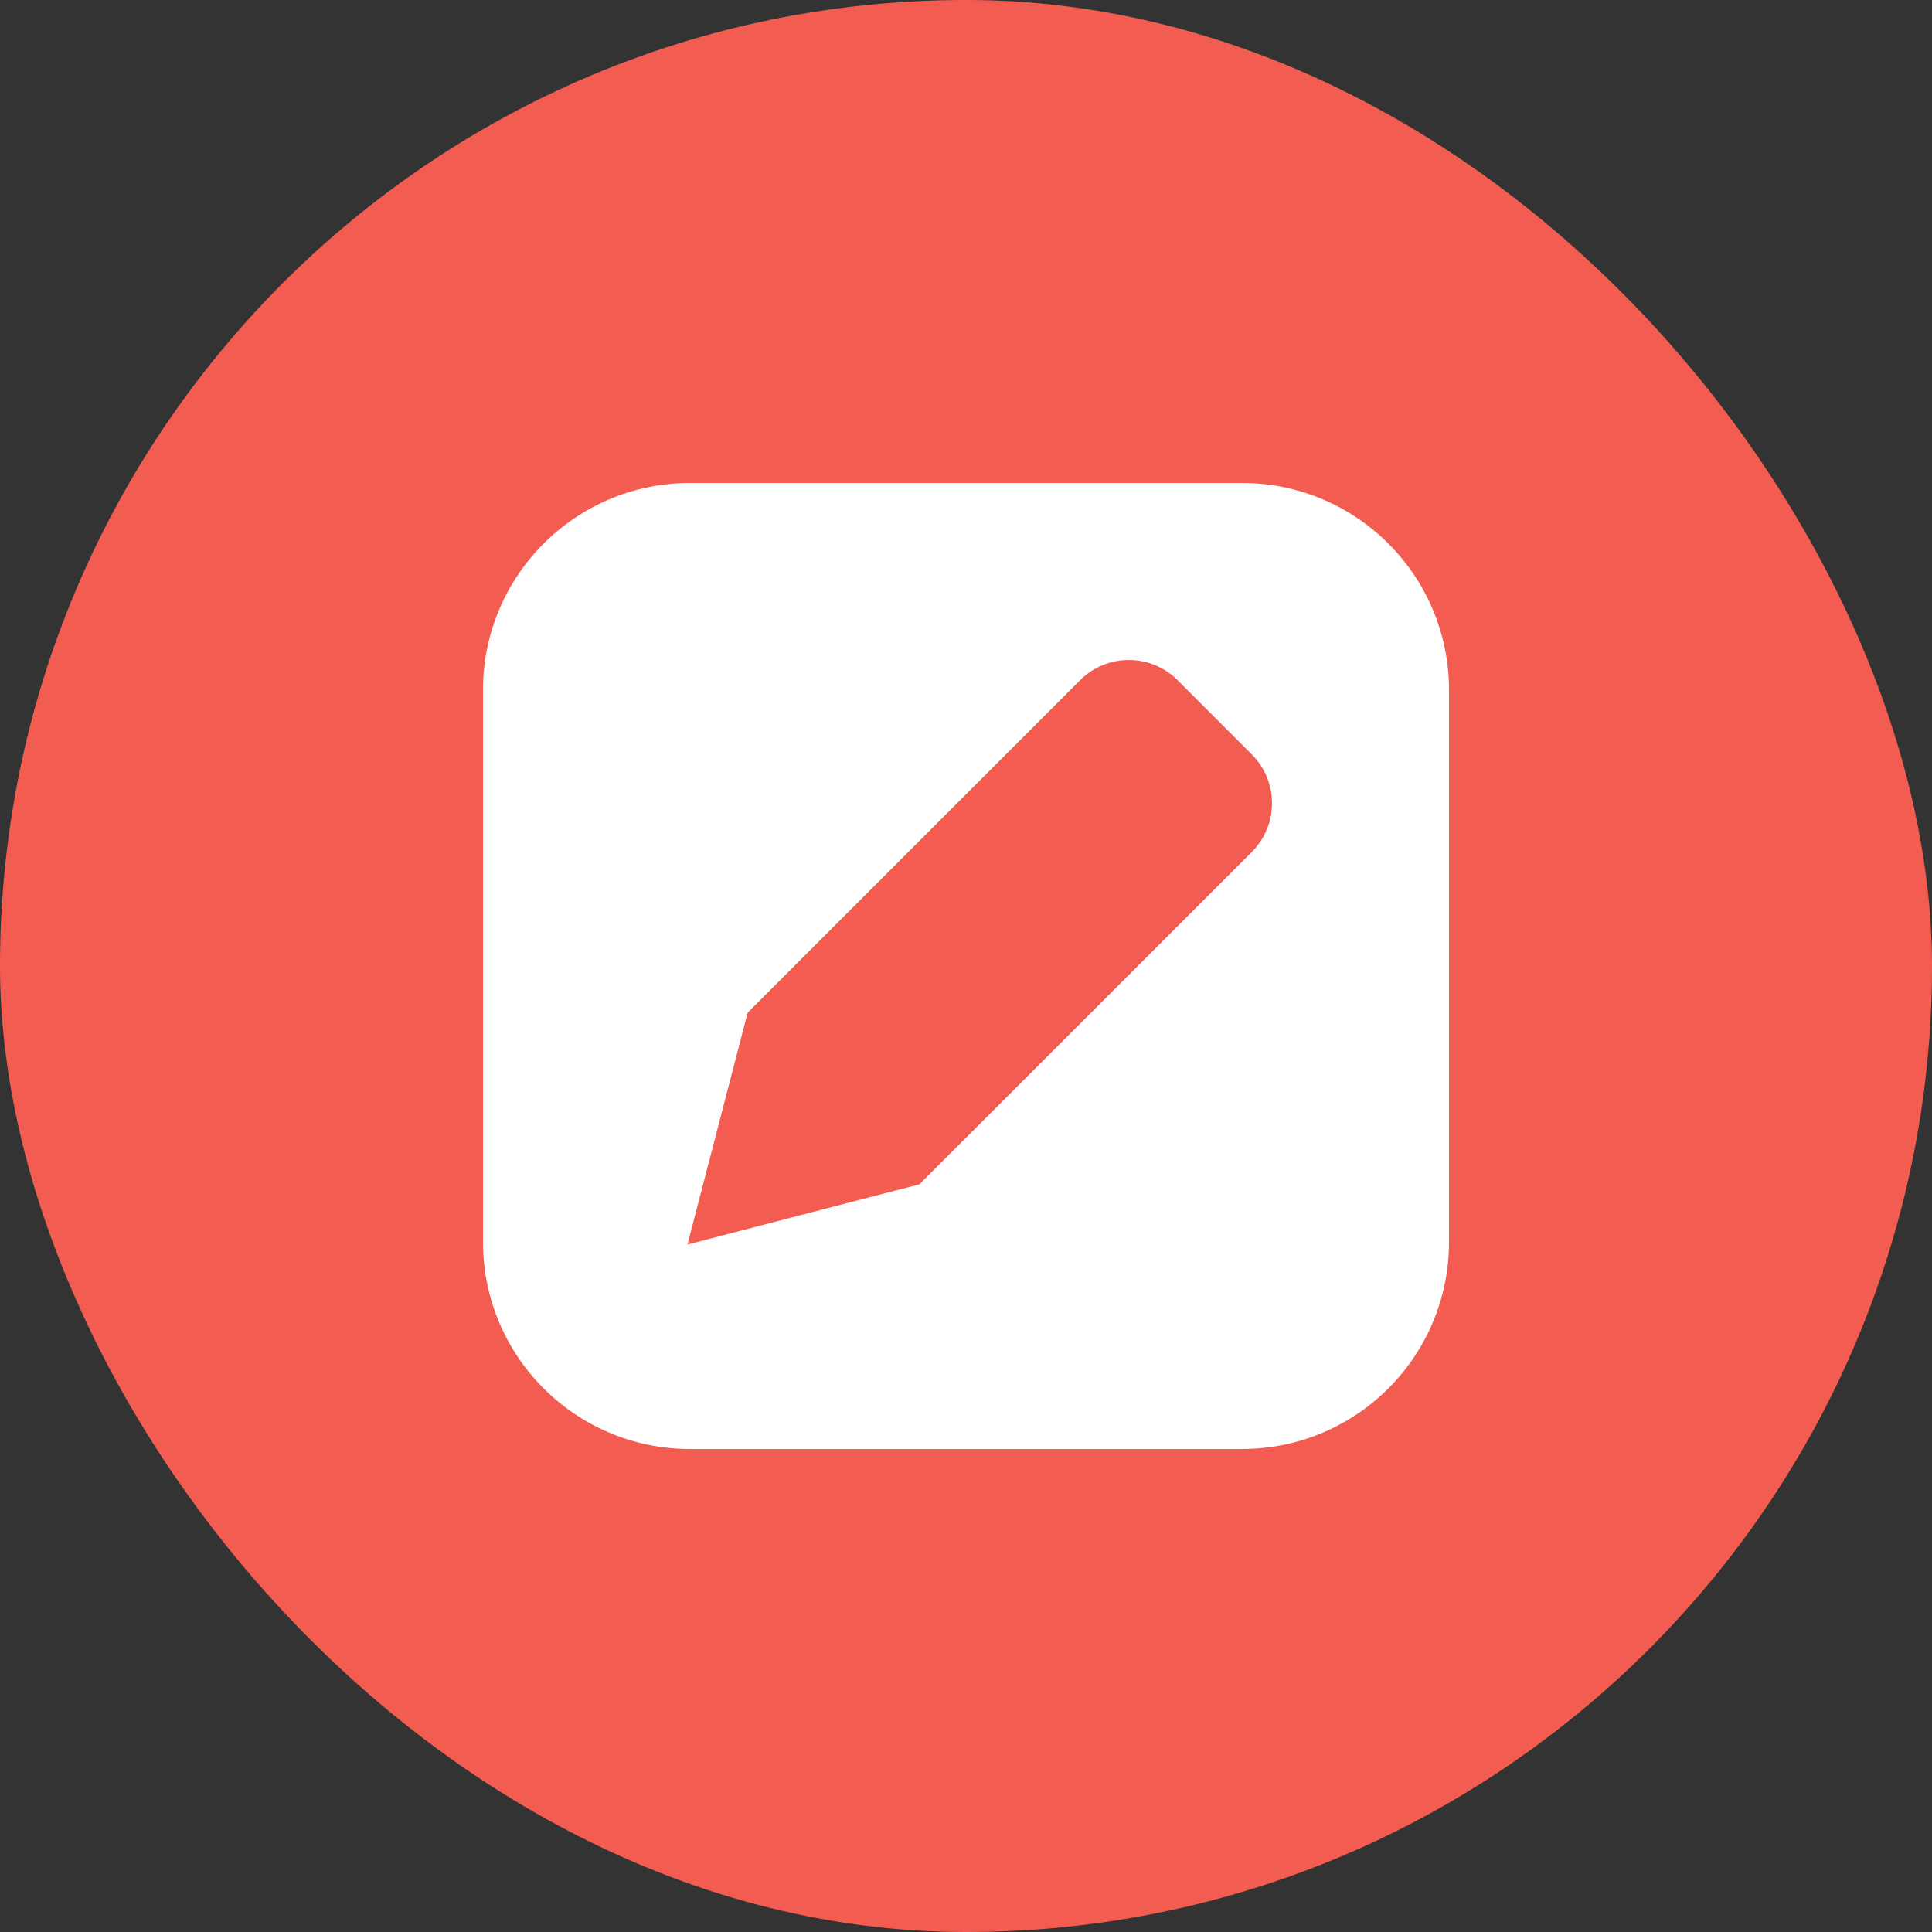
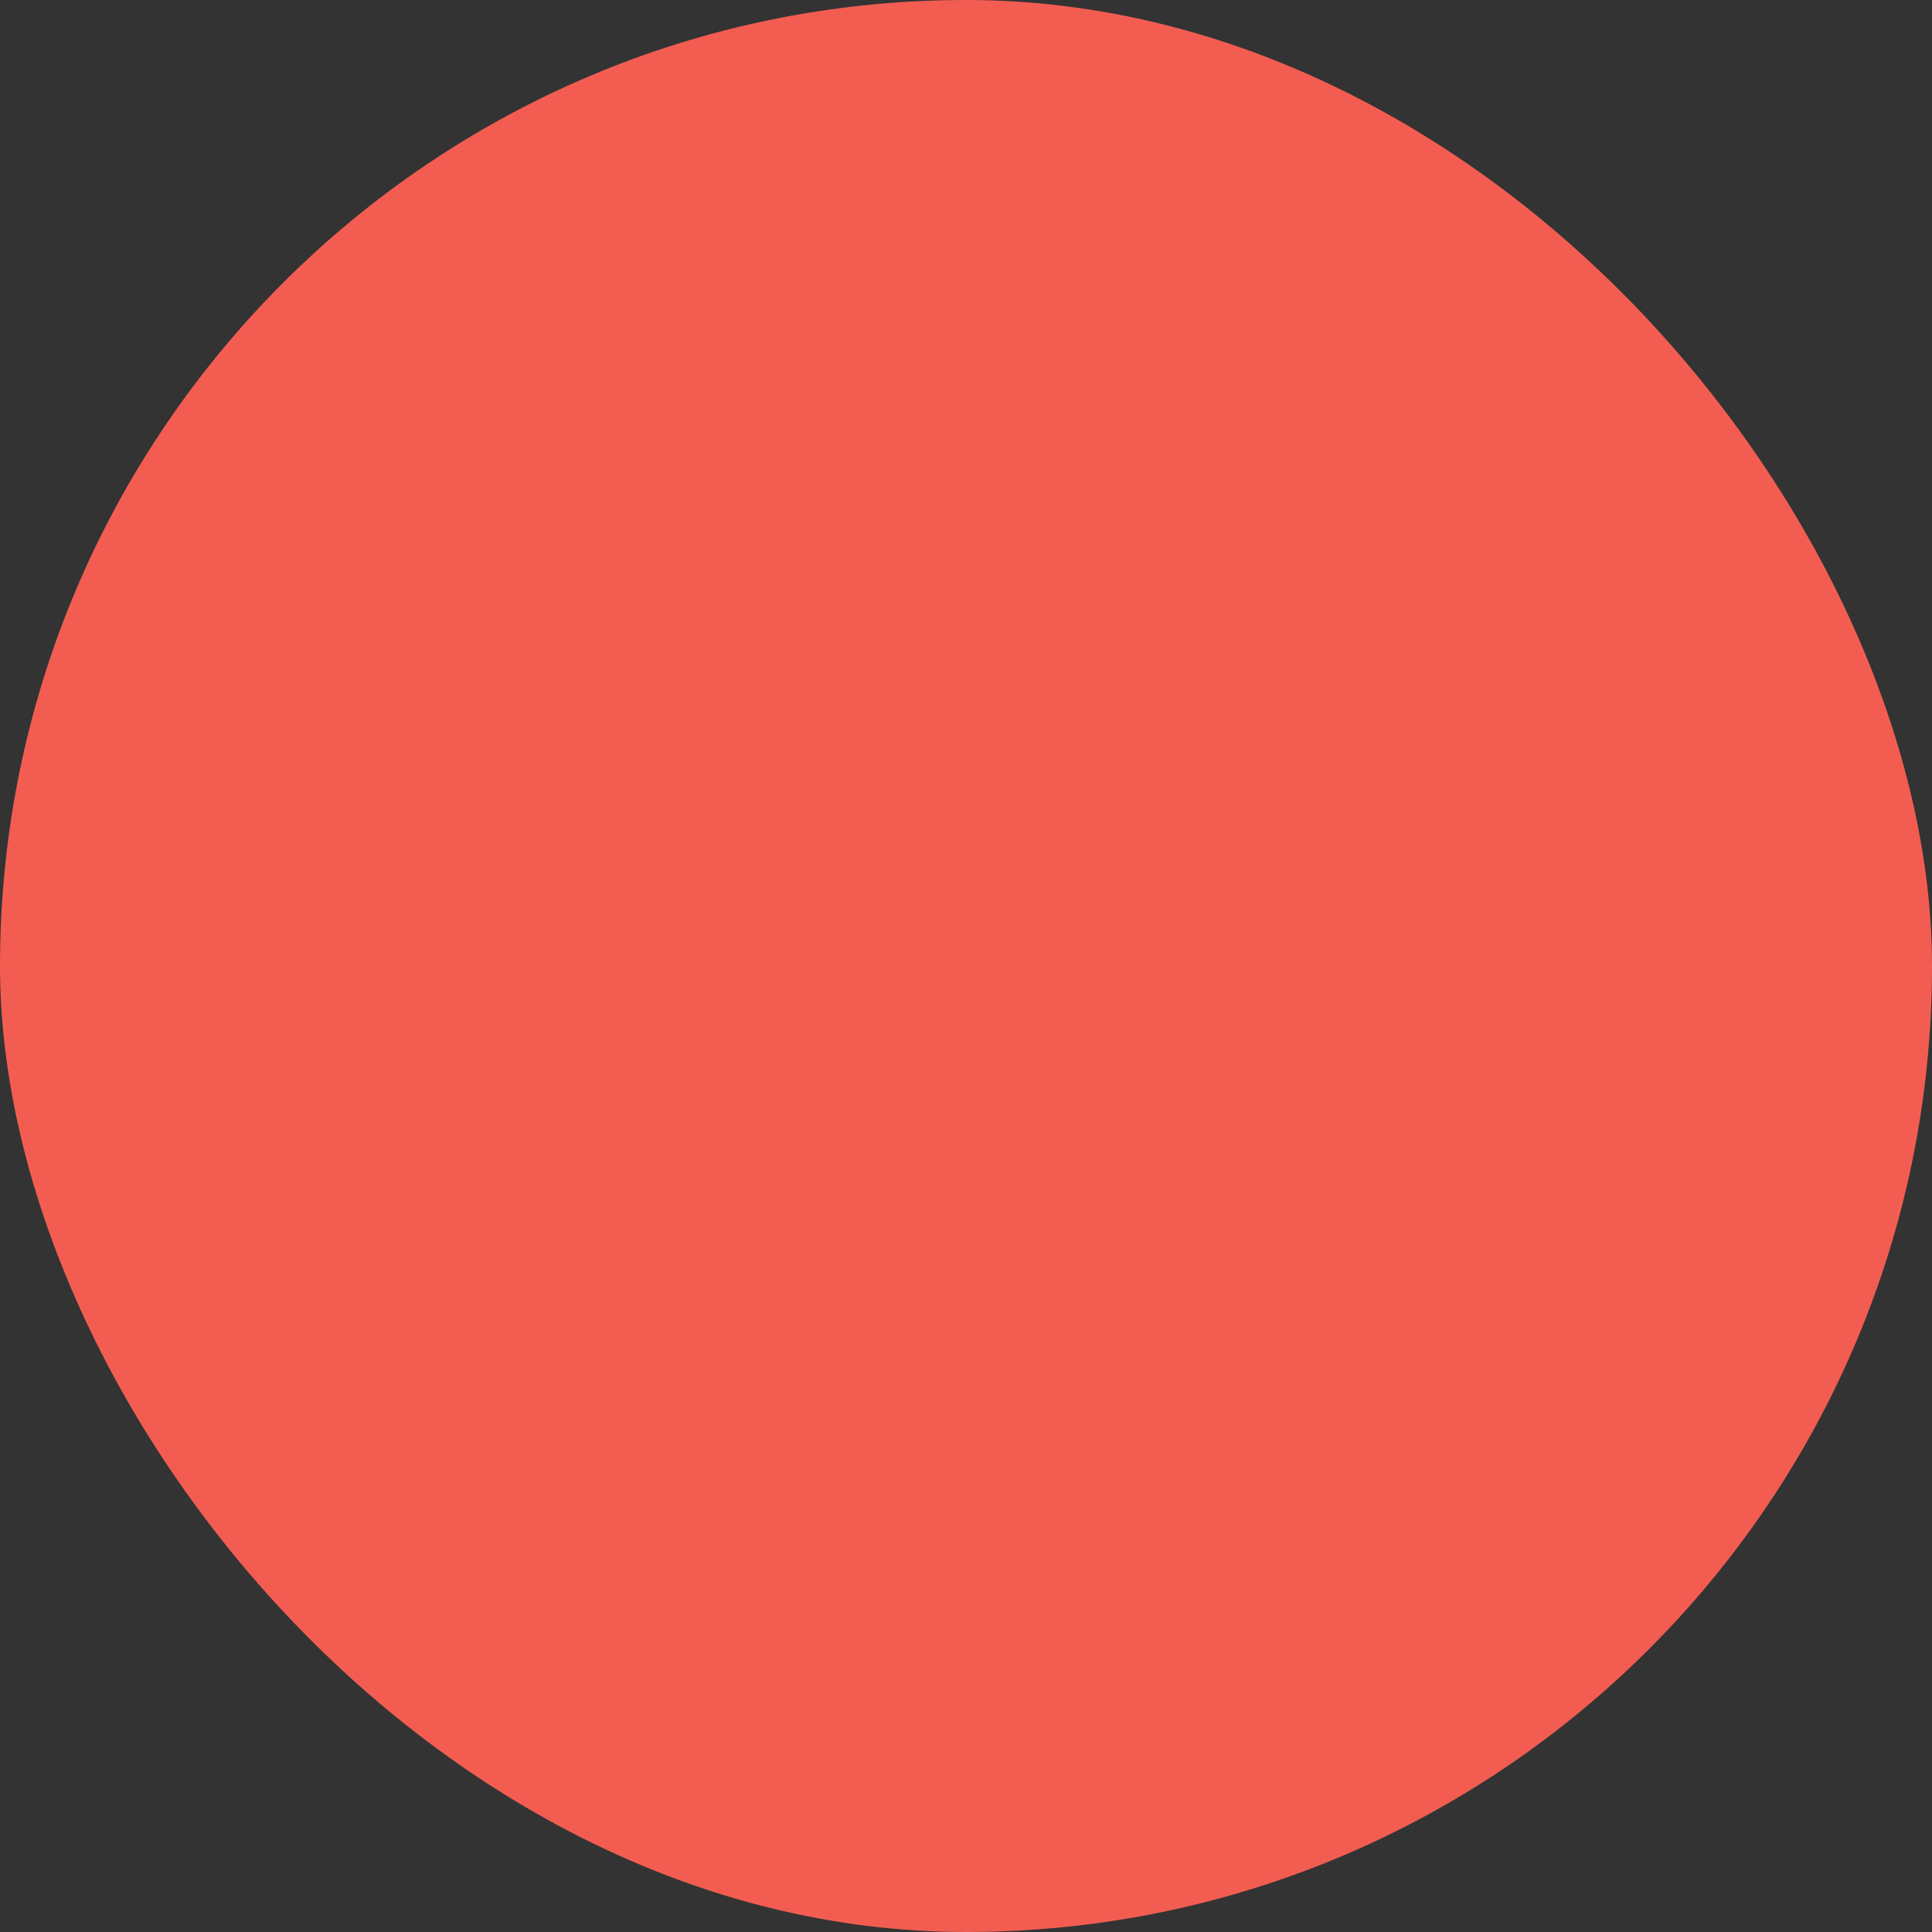
<svg xmlns="http://www.w3.org/2000/svg" width="24" height="24" viewBox="0 0 24 24" fill="none">
  <rect x="0" y="0" width="24" height="24" fill="#333333" stroke="none" />
  <rect width="24" height="24" rx="12" fill="#F35D51" />
-   <path fill-rule="evenodd" clip-rule="evenodd" d="M6 8.571C6 7.151 7.151 6 8.571 6H15.429C16.849 6 18 7.151 18 8.571V15.429C18 16.849 16.849 18 15.429 18H8.571C7.151 18 6 16.849 6 15.429V8.571ZM13.417 8.45C13.751 8.115 14.294 8.115 14.629 8.45L15.55 9.371C15.885 9.706 15.885 10.249 15.55 10.584L11.421 14.712L8.54 15.46L9.288 12.579L13.417 8.45Z" fill="white" />
</svg>